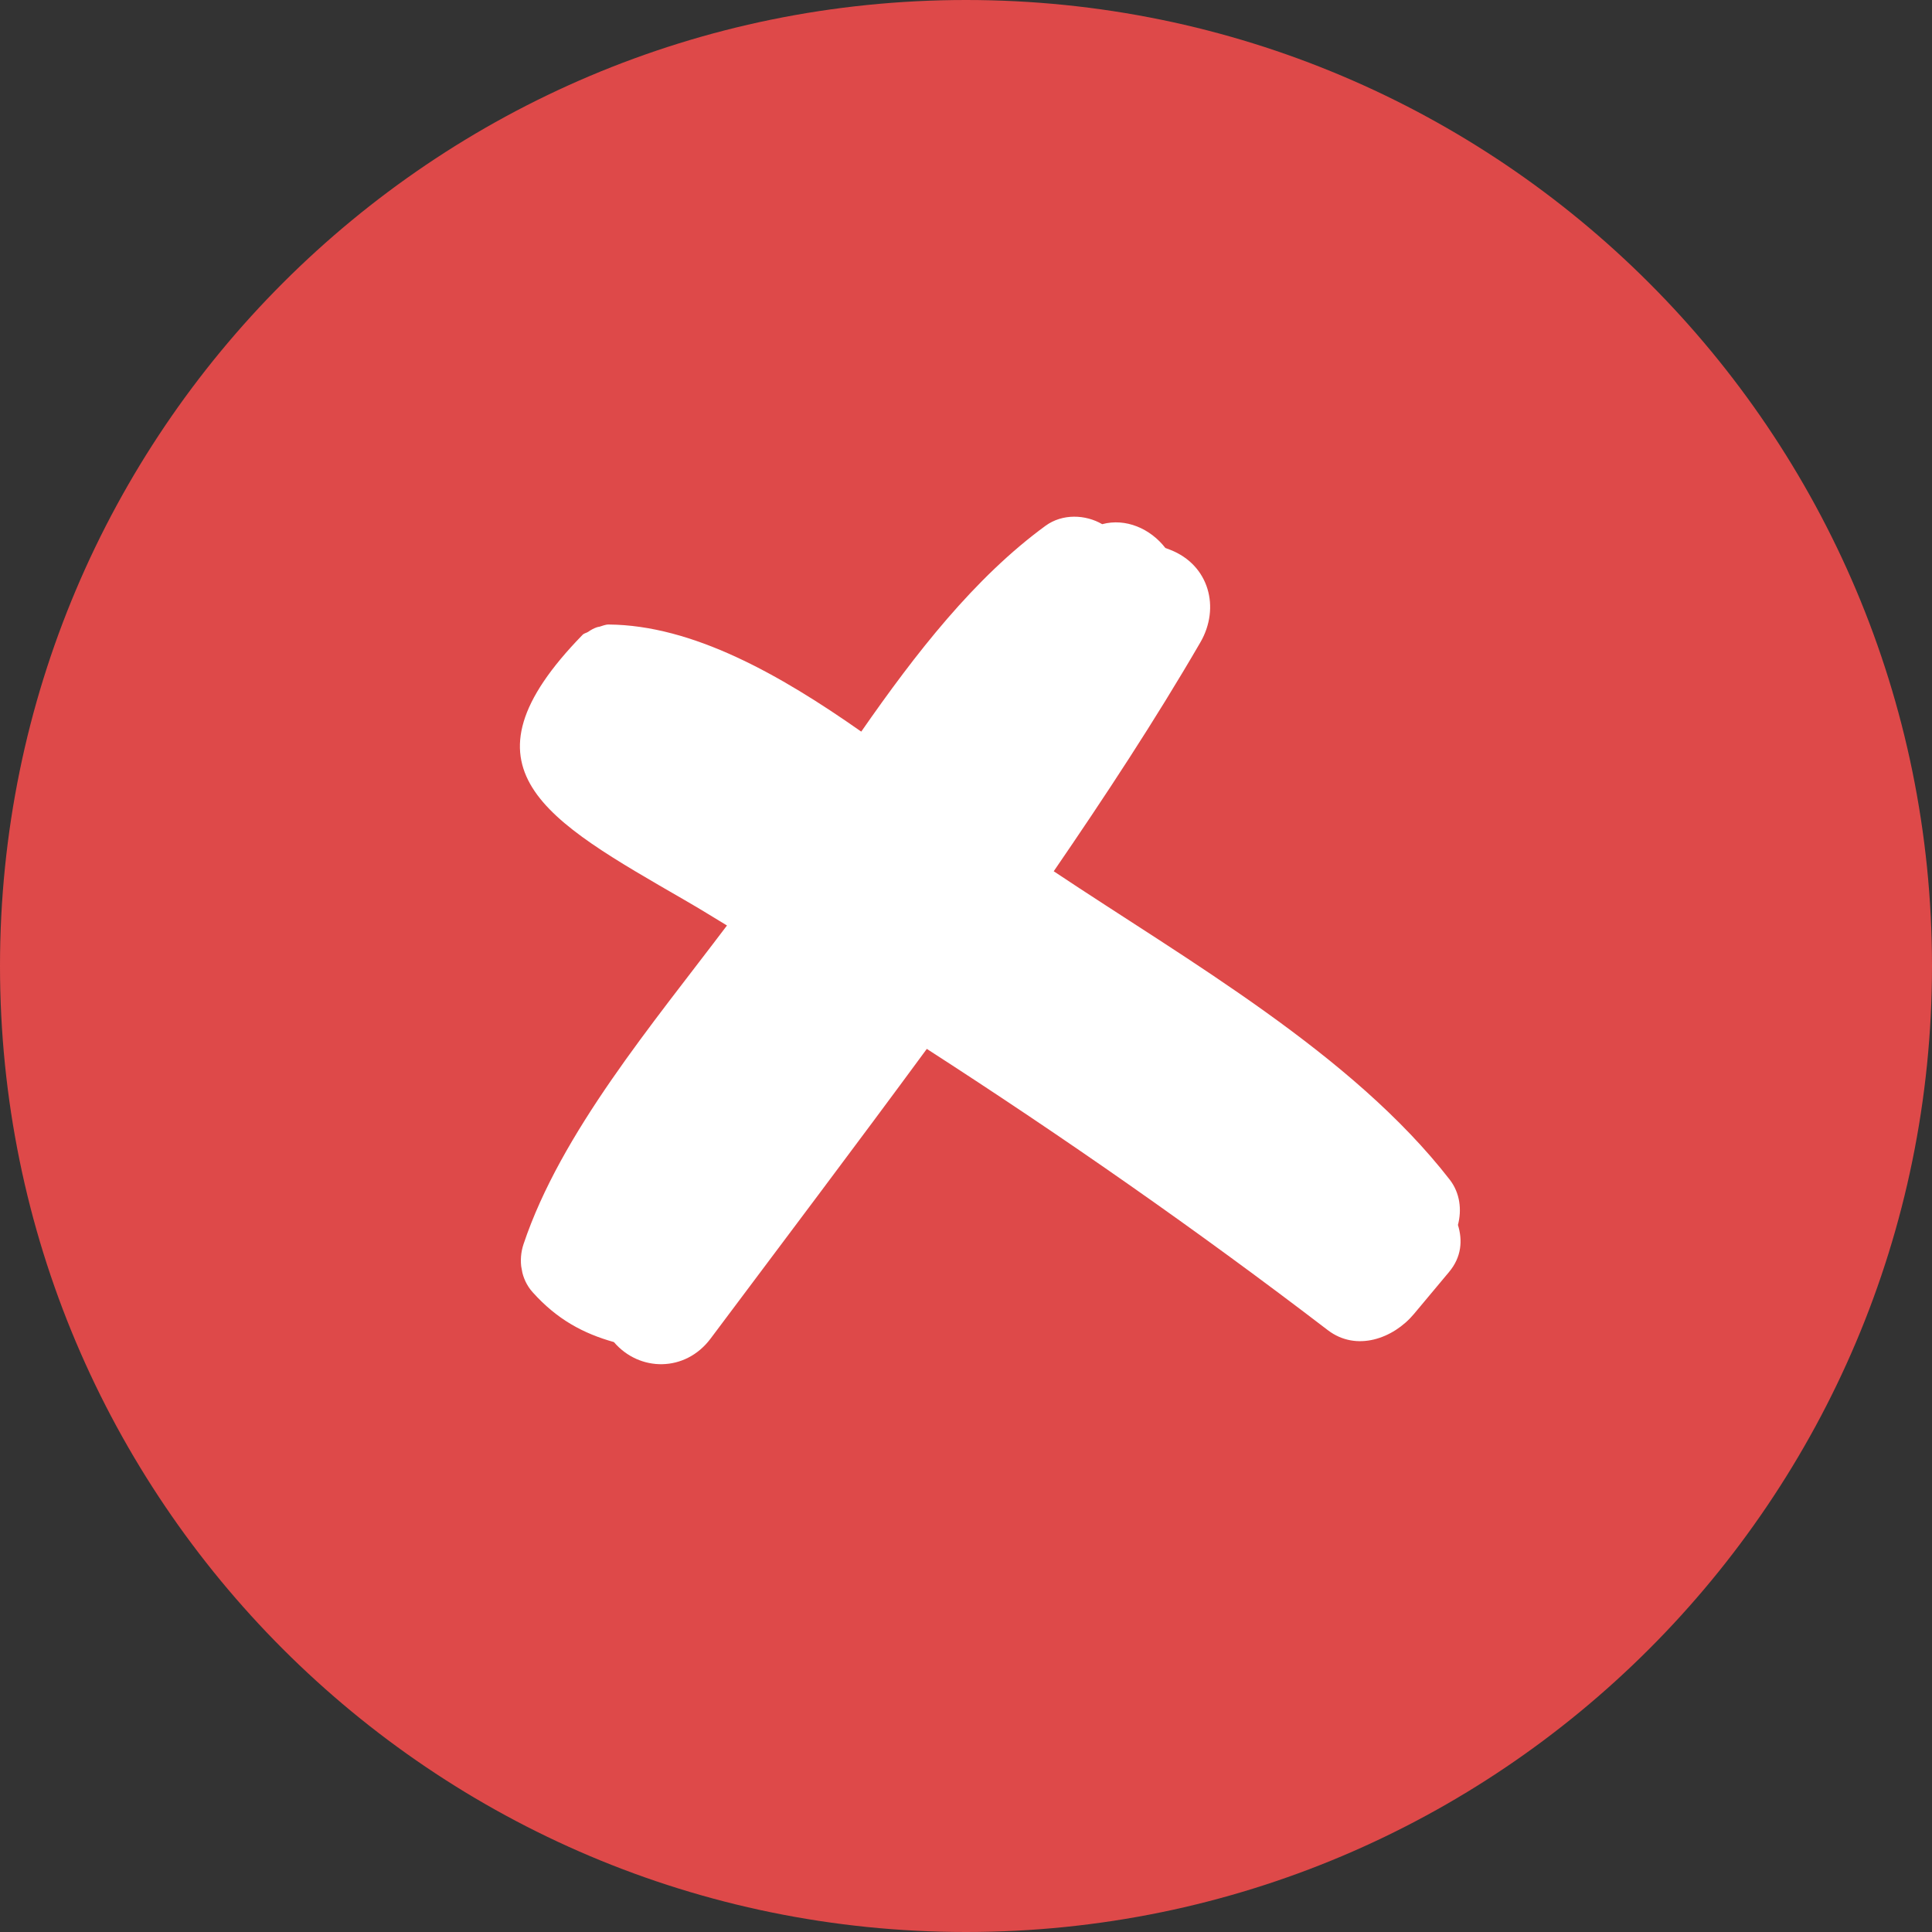
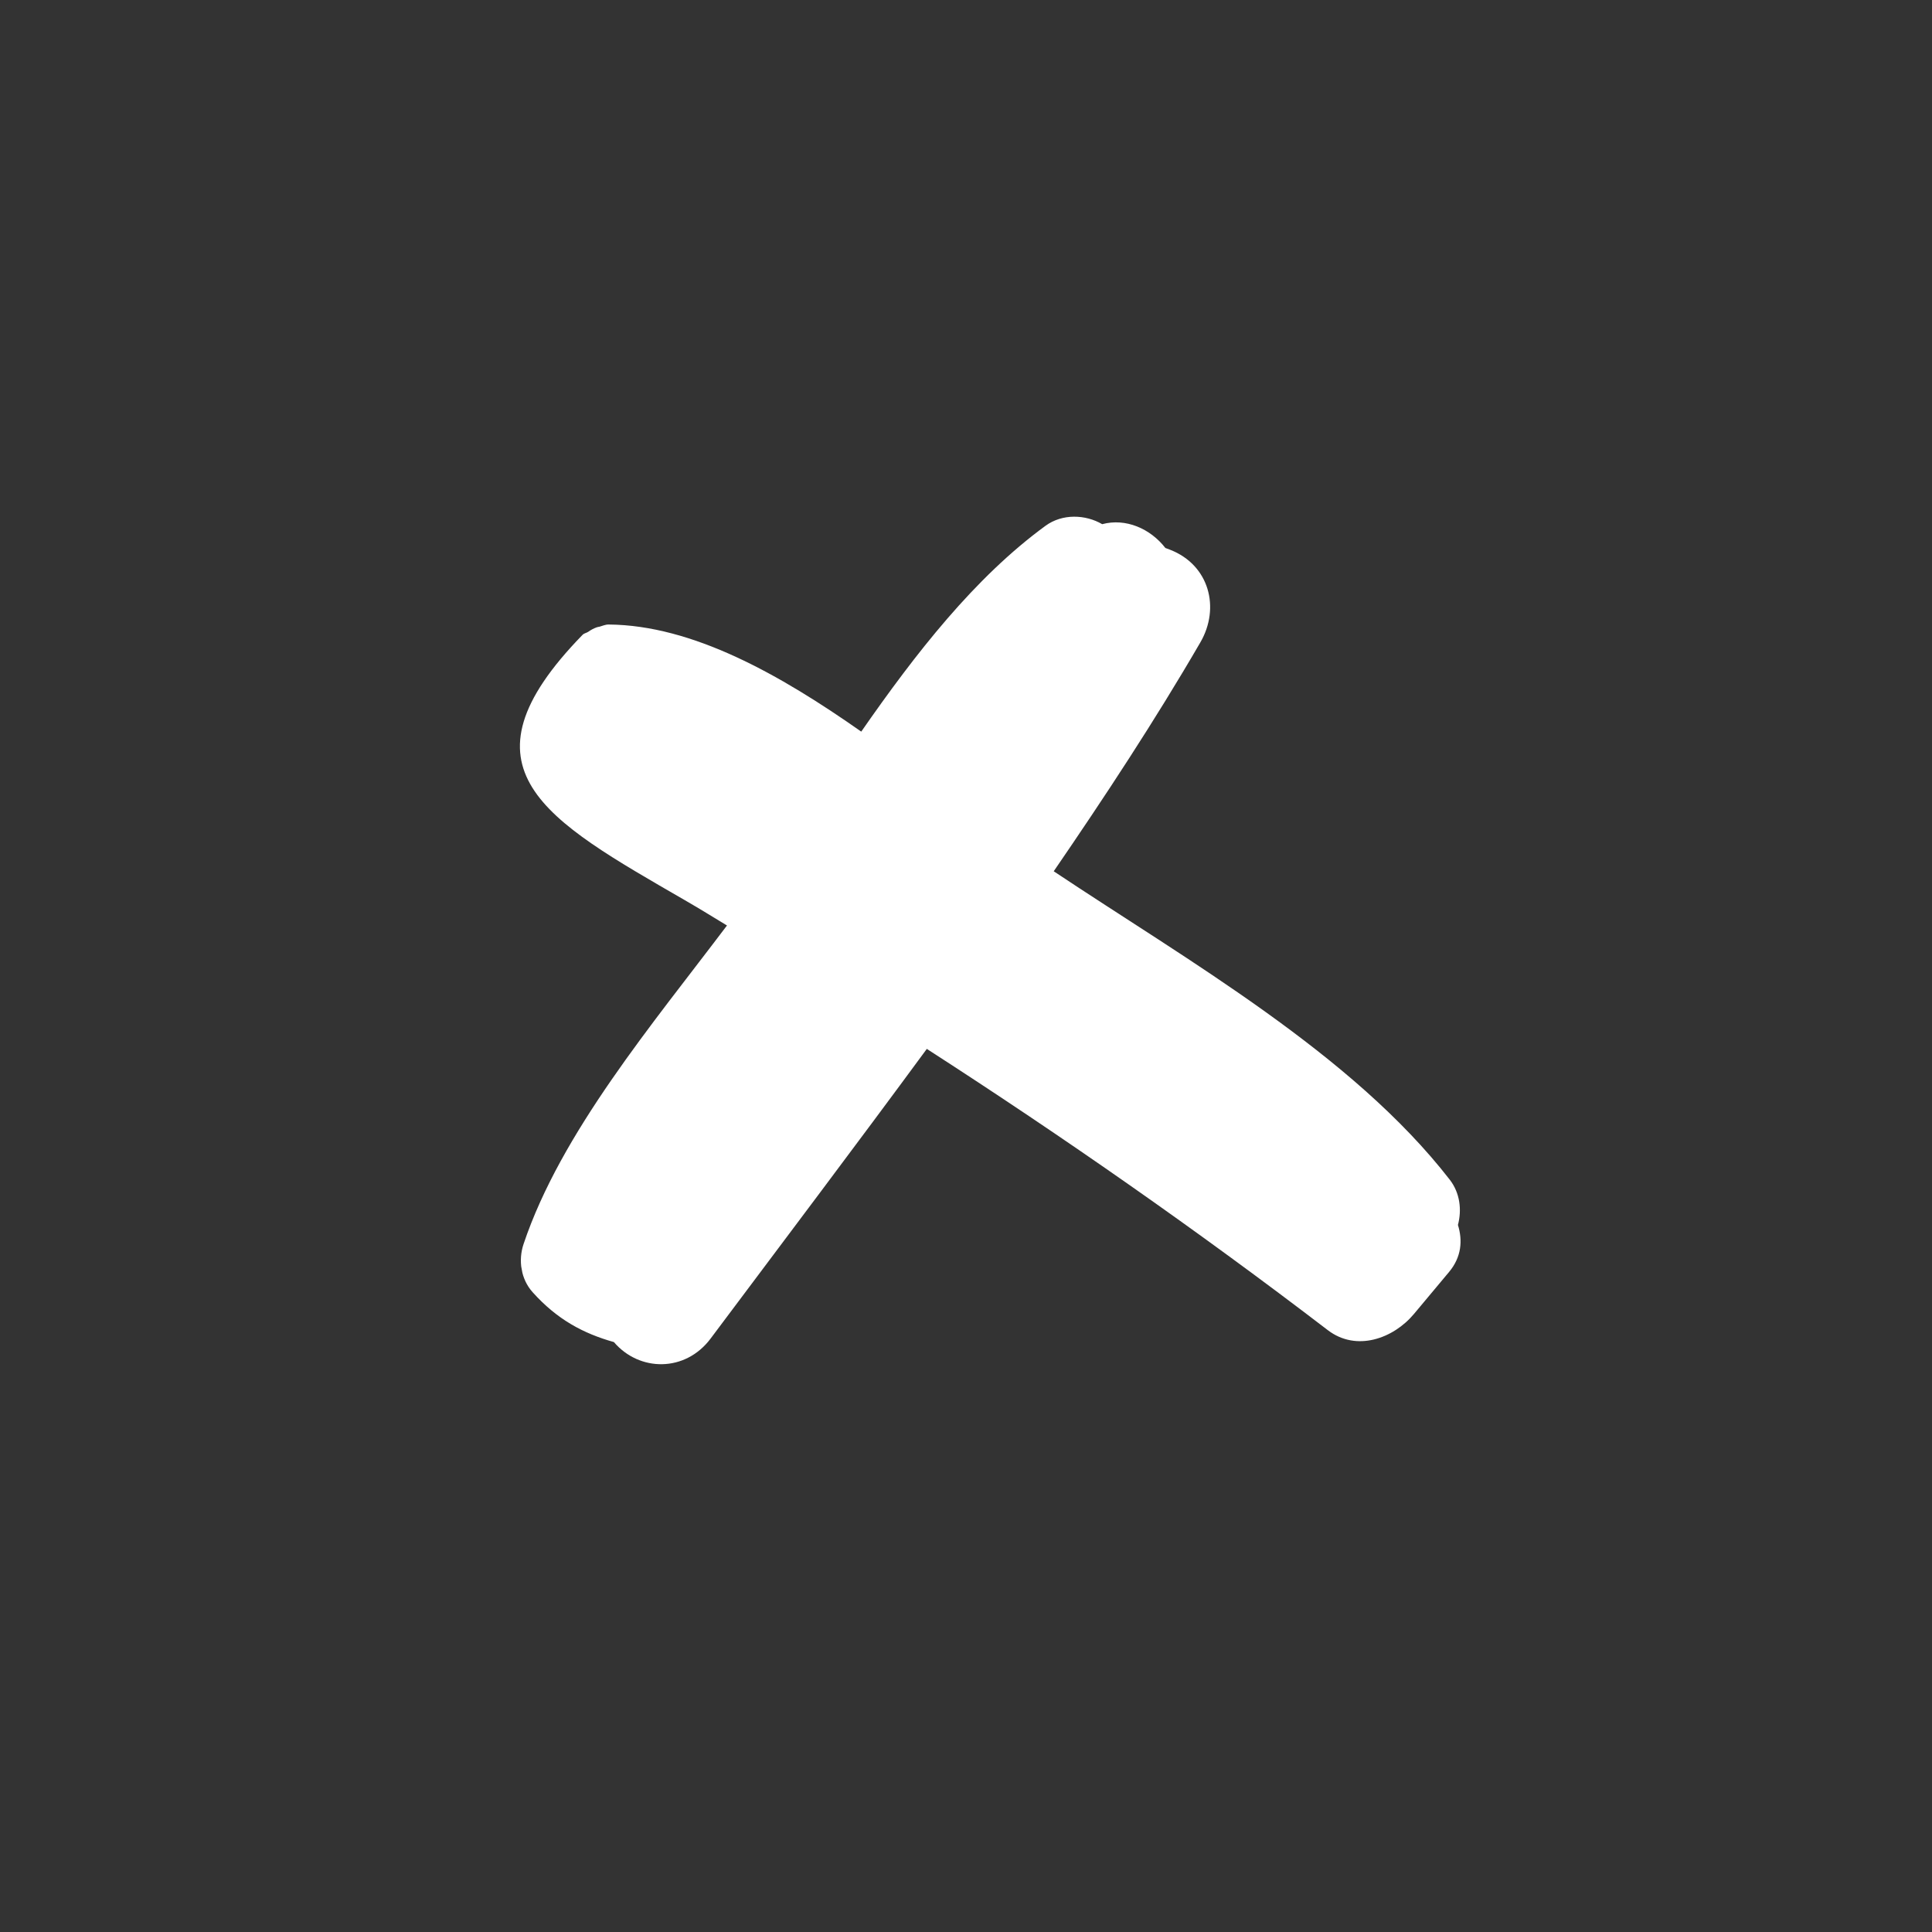
<svg xmlns="http://www.w3.org/2000/svg" width="32" height="32" viewBox="0 0 32 32" fill="none">
  <rect x="0" y="0" width="32" height="32" fill="#333333" stroke="none" />
-   <path d="M0 16C0 7.163 7.163 0 16 0C24.837 0 32 7.163 32 16C32 24.837 24.837 32 16 32C7.163 32 0 24.837 0 16Z" fill="#DE4949" />
  <g clip-path="url(#clip0_1029_238)">
    <g clip-path="url(#clip1_1029_238)">
      <path d="M24.013 19.54C24.183 19.76 24.214 20.04 24.148 20.289C24.227 20.543 24.209 20.82 24 21.069C23.806 21.301 23.612 21.532 23.419 21.764C23.078 22.171 22.466 22.394 21.992 22.031C19.84 20.384 17.623 18.838 15.351 17.373C14.167 18.983 12.963 20.577 11.769 22.172C11.35 22.731 10.59 22.723 10.168 22.229C9.661 22.086 9.228 21.856 8.821 21.402C8.628 21.186 8.581 20.875 8.672 20.605C9.29 18.761 10.814 16.956 12.041 15.329C11.809 15.188 11.579 15.046 11.345 14.911C9.031 13.573 7.483 12.739 9.648 10.516C9.677 10.486 9.713 10.485 9.744 10.464C9.788 10.433 9.831 10.409 9.882 10.391C9.898 10.387 9.913 10.381 9.93 10.38C9.98 10.366 10.028 10.343 10.082 10.344C11.473 10.355 12.917 11.172 14.265 12.118C15.164 10.824 16.143 9.566 17.318 8.708C17.598 8.504 17.98 8.521 18.256 8.682C18.646 8.577 19.054 8.756 19.302 9.076C19.332 9.088 19.352 9.094 19.384 9.107C20.028 9.359 20.215 10.067 19.881 10.641C19.127 11.939 18.302 13.192 17.453 14.431C19.678 15.915 22.397 17.457 24.013 19.54Z" fill="white" />
    </g>
  </g>
  <defs>
    <clipPath id="clip0_1029_238">
      <rect width="20" height="18" fill="white" transform="translate(6 7)" />
    </clipPath>
    <clipPath id="clip1_1029_238">
      <rect width="15.47" height="15.47" fill="white" transform="matrix(0.983 -0.184 -0.184 -0.983 9.436 25.267)" />
    </clipPath>
  </defs>
</svg>